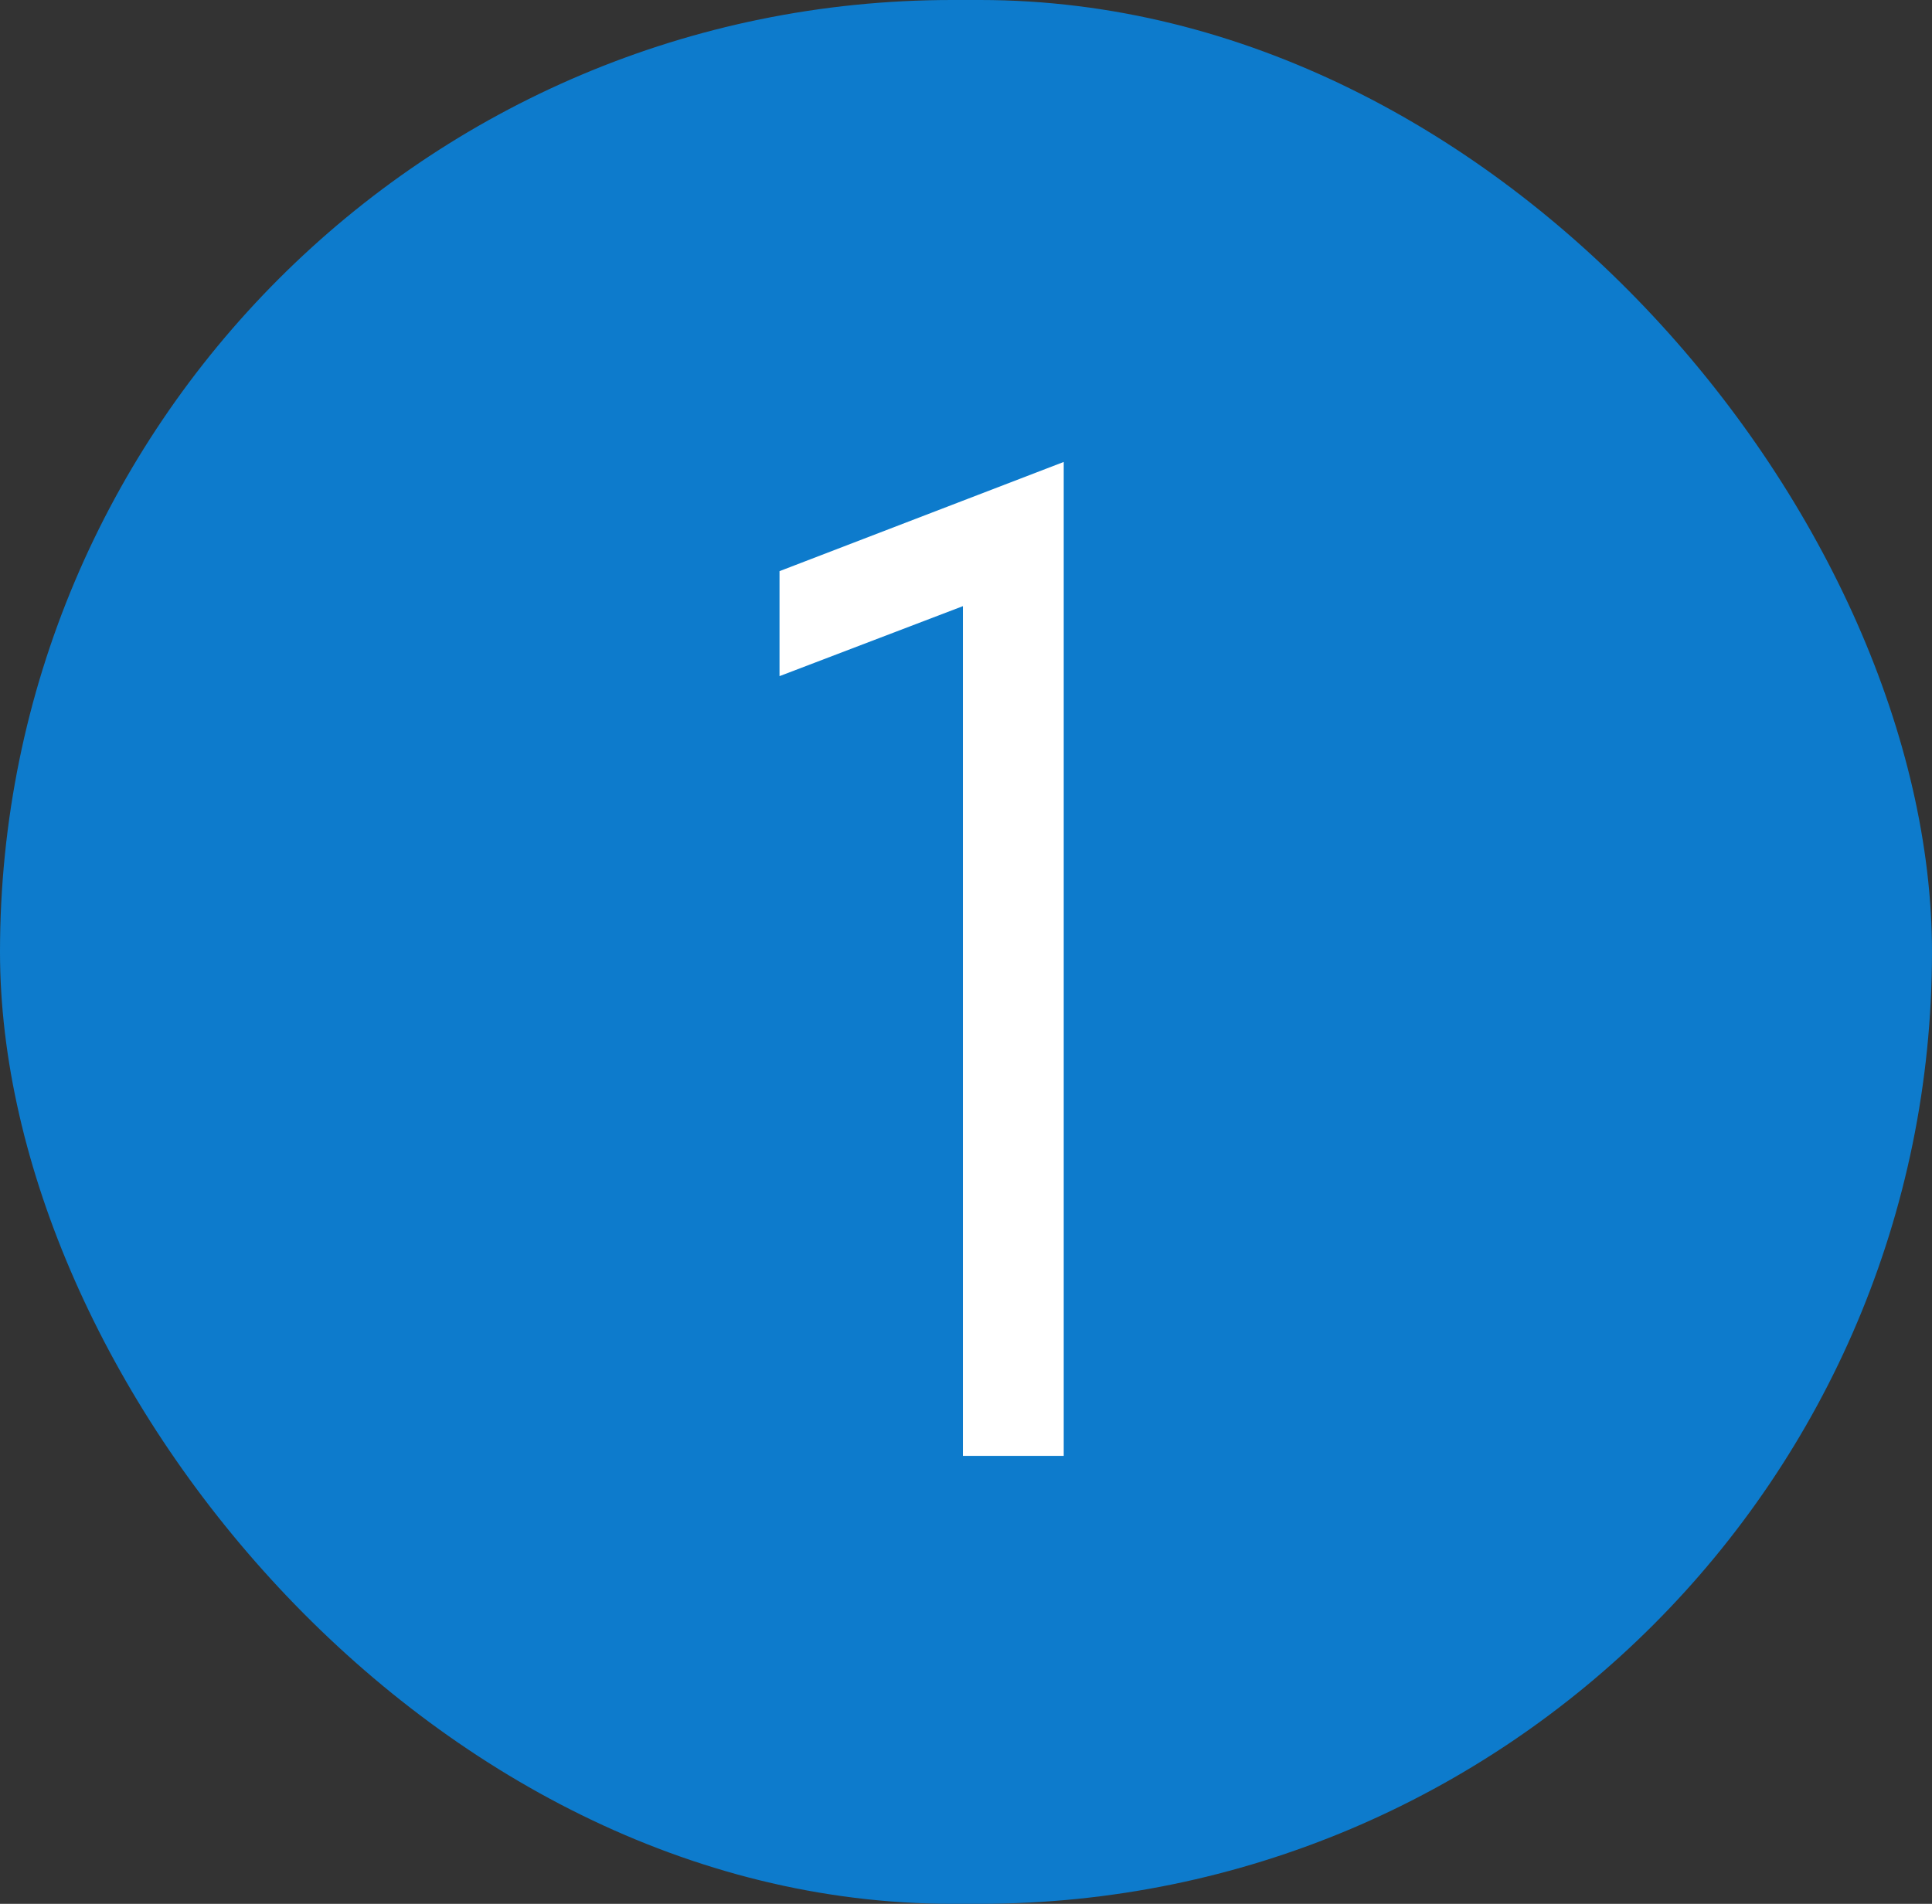
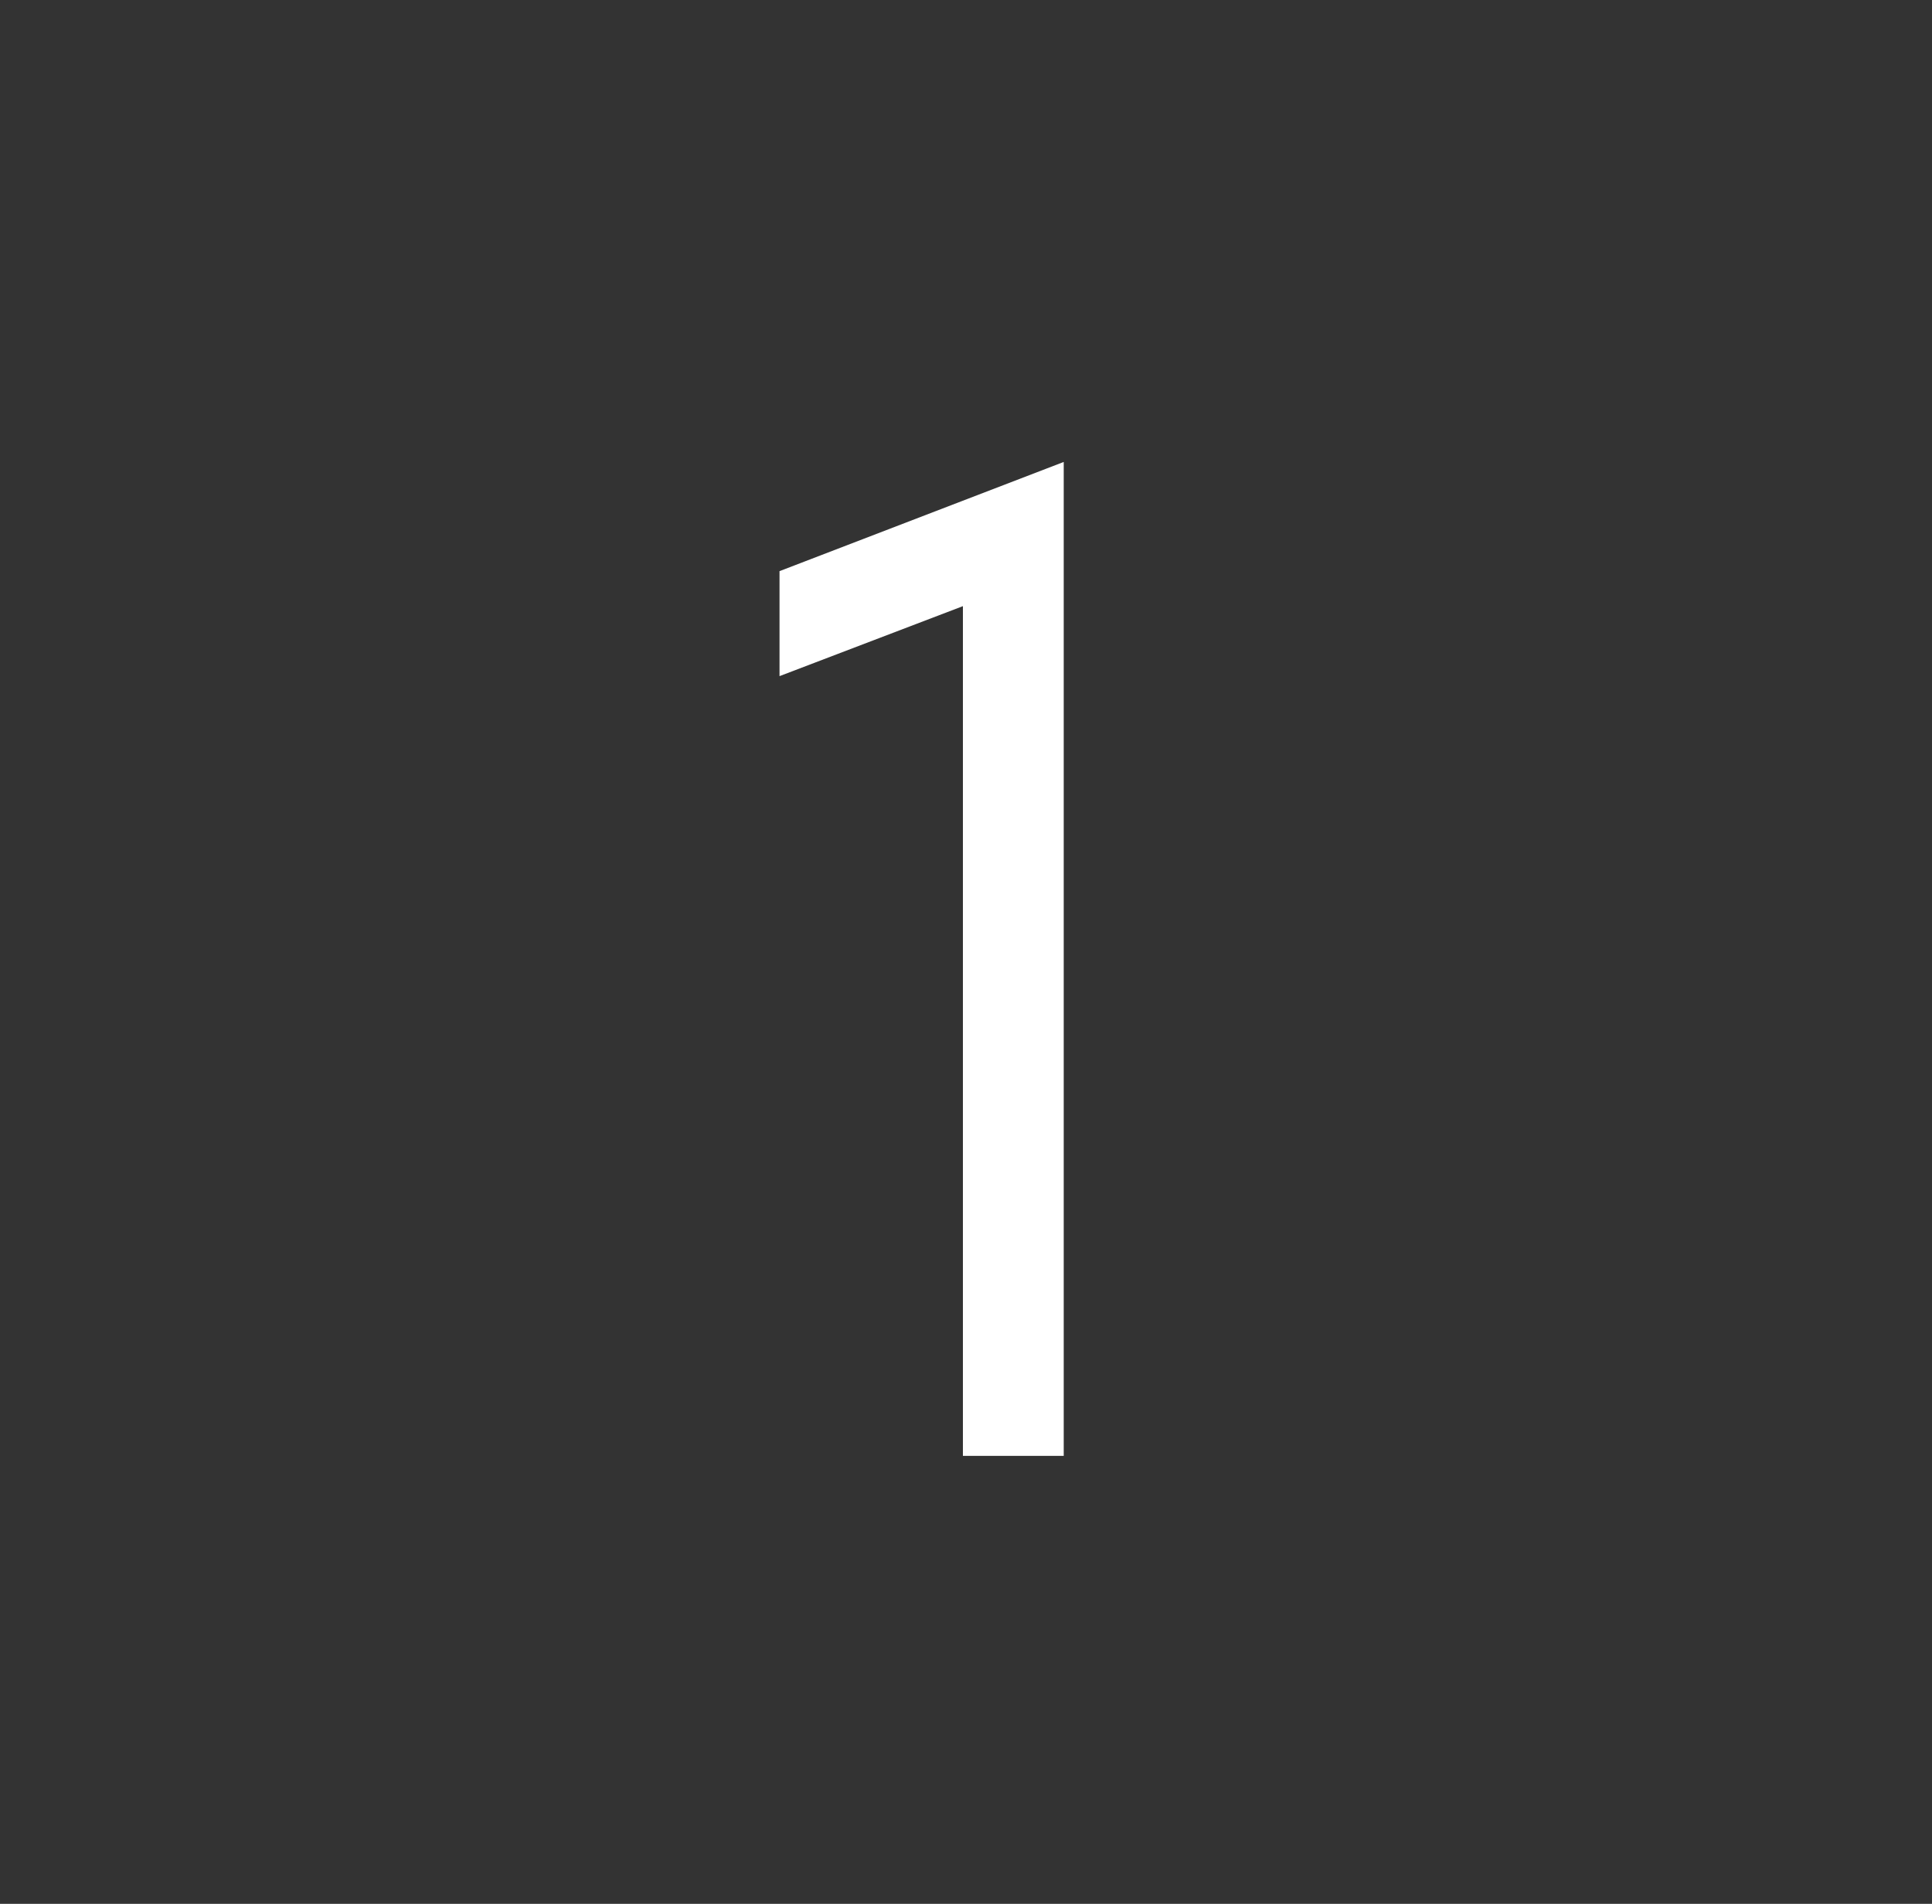
<svg xmlns="http://www.w3.org/2000/svg" width="69" height="68" viewBox="0 0 69 68" fill="none">
  <rect x="0" y="0" width="69" height="68" fill="#333333" stroke="none" />
-   <rect width="69" height="68" rx="34" fill="#0D7BCC" />
  <path d="M27.84 24.15V20.4L37.99 16.5V52H34.39V21.65L27.84 24.15Z" fill="white" />
</svg>